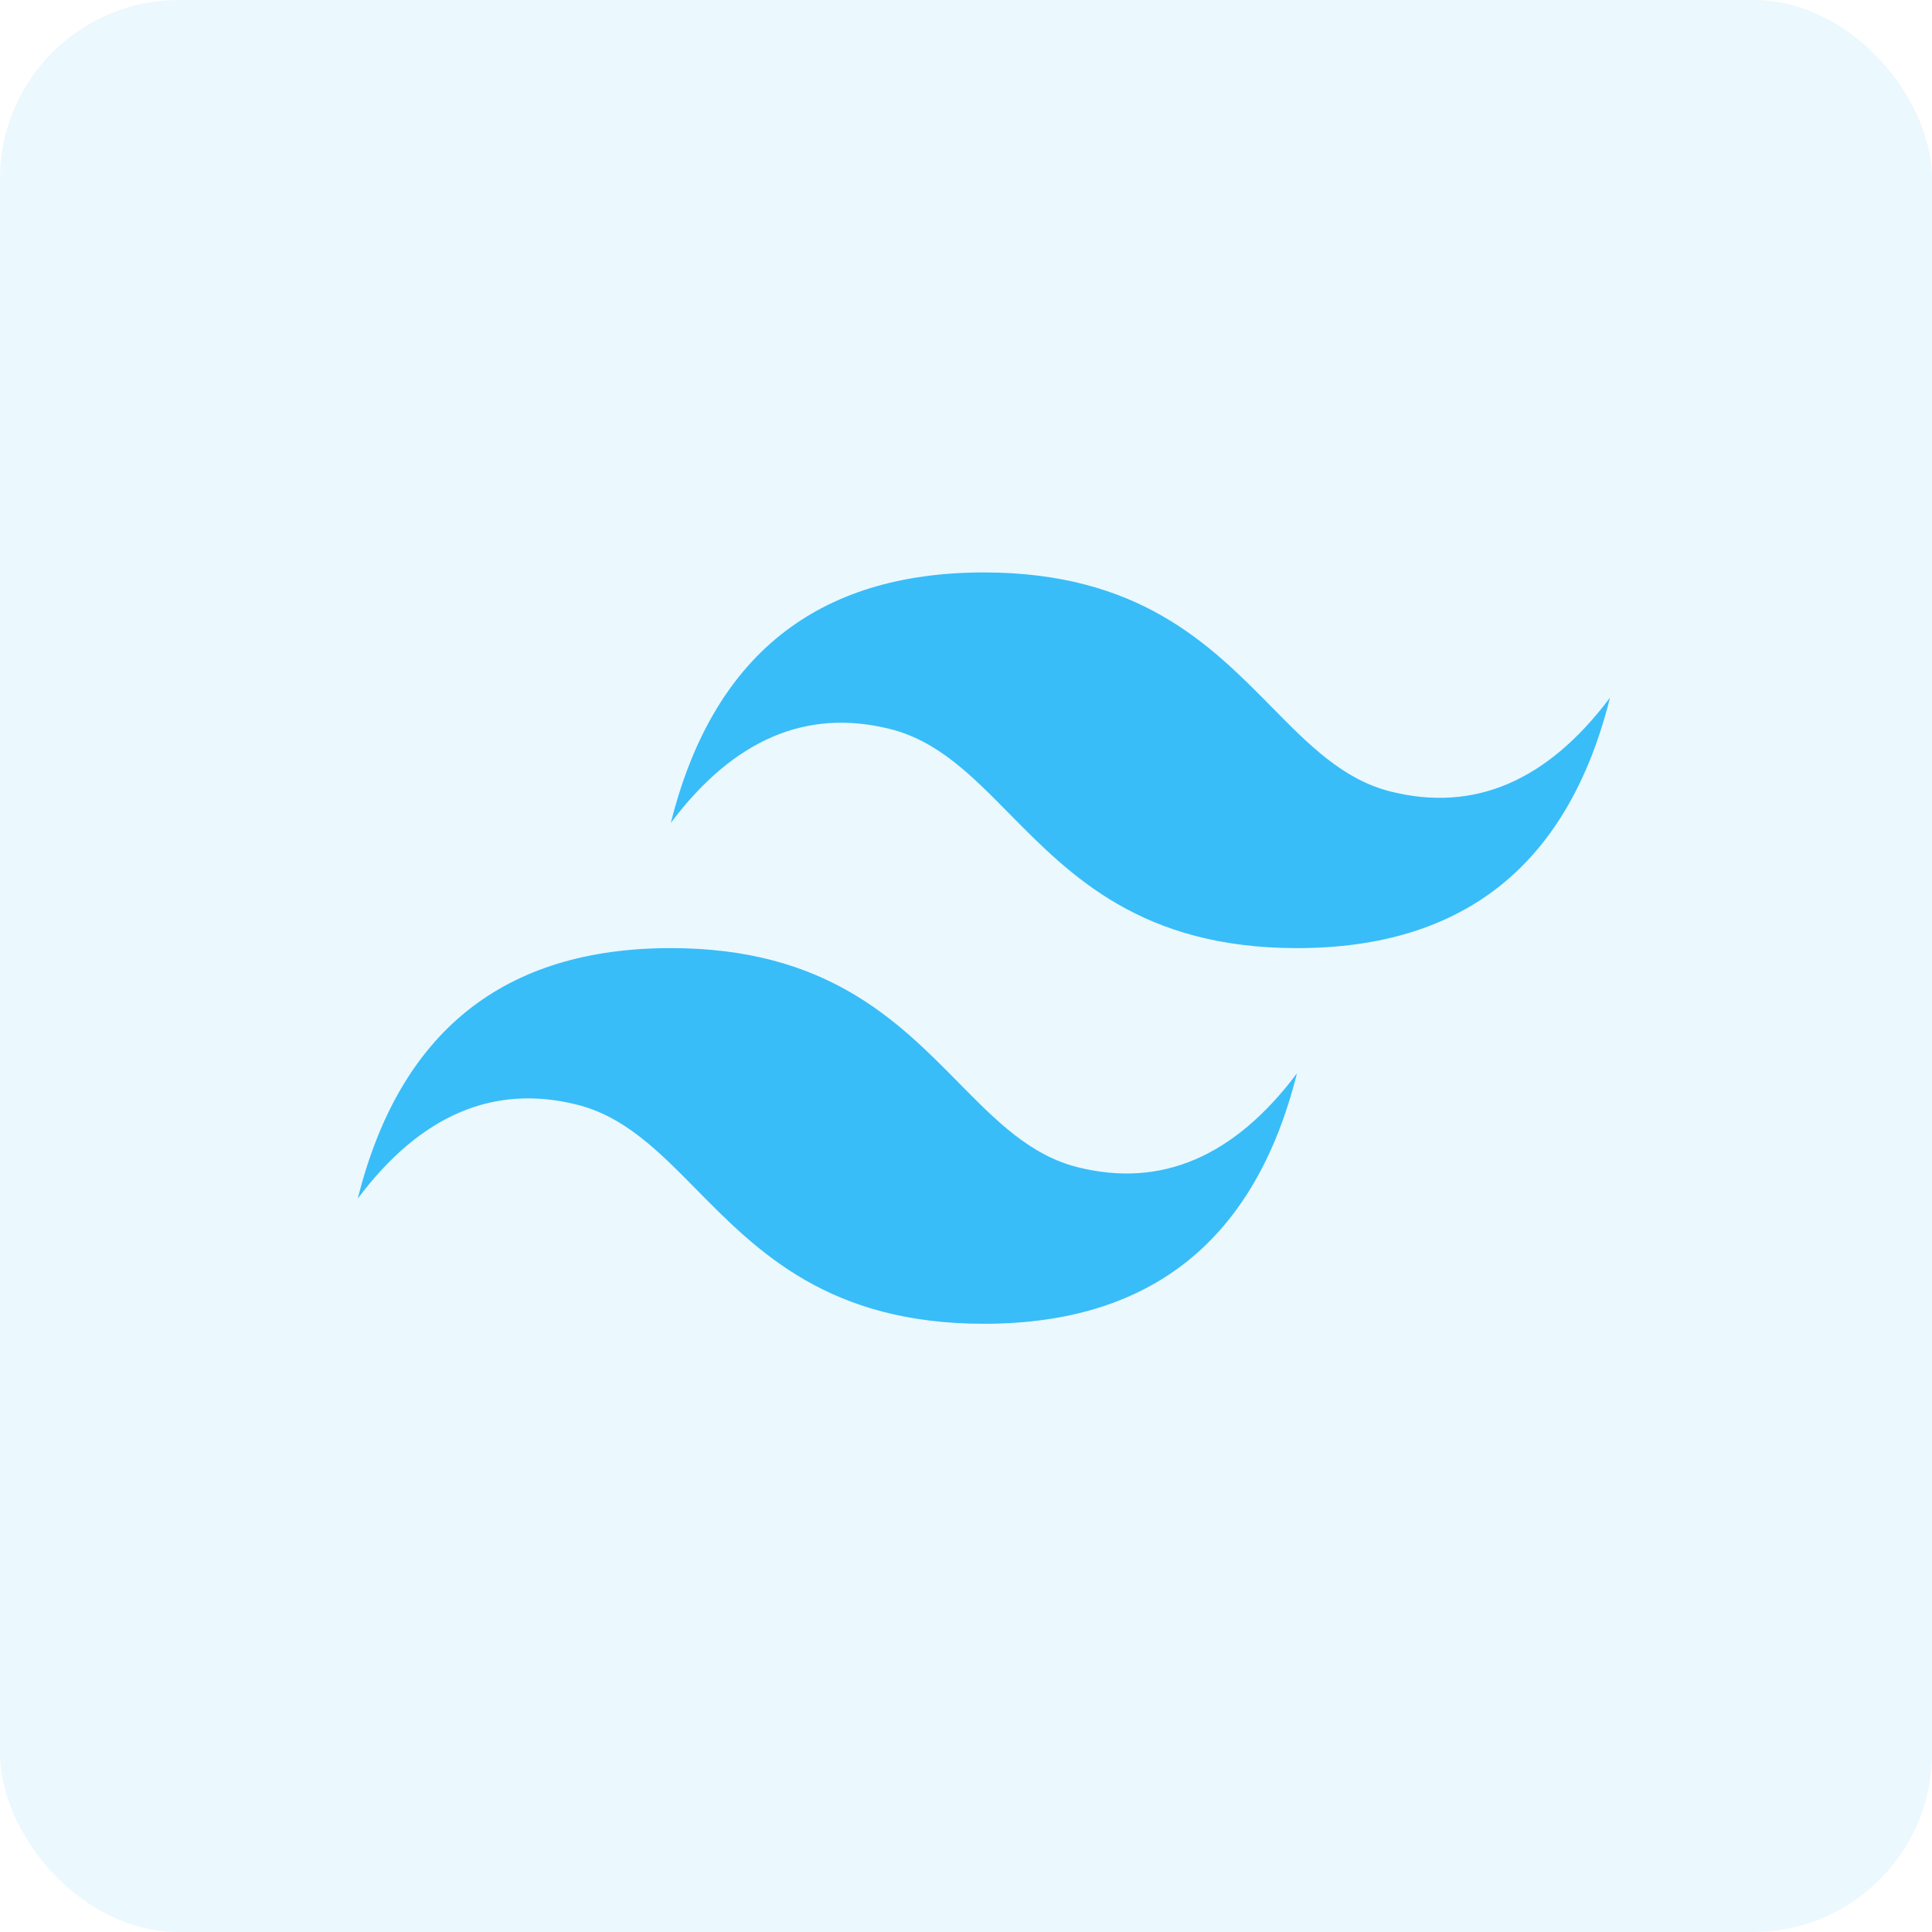
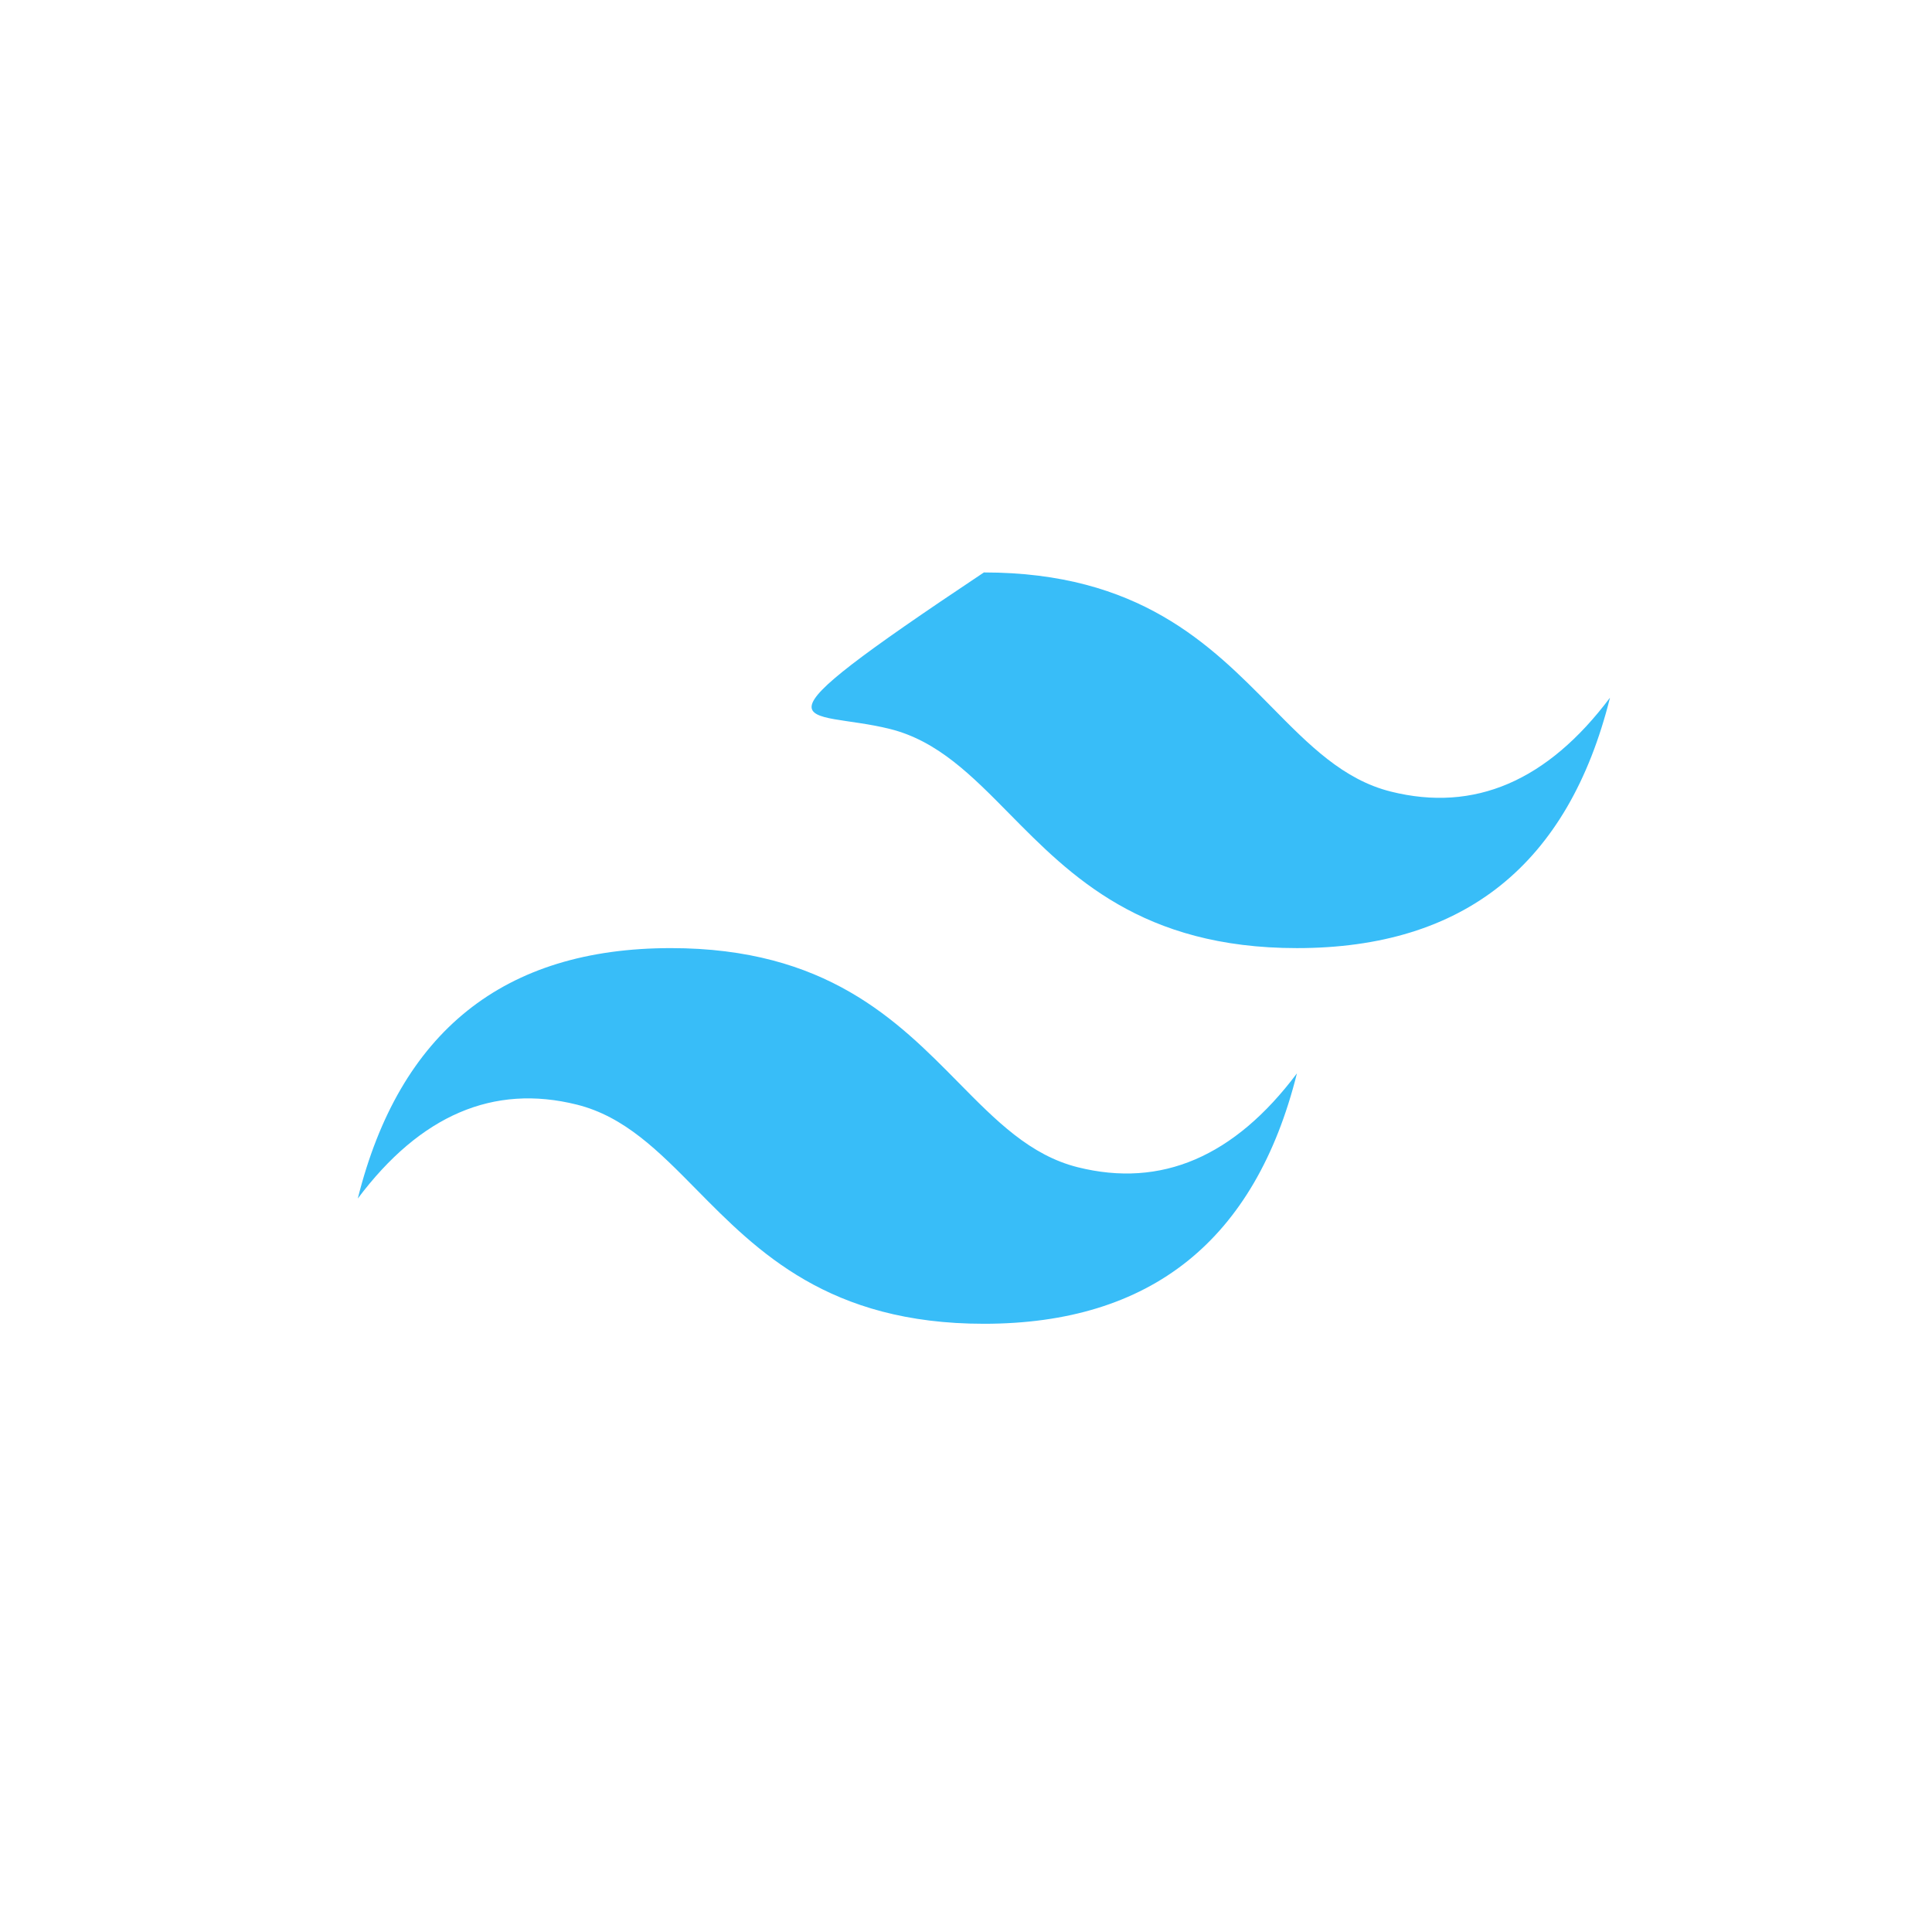
<svg xmlns="http://www.w3.org/2000/svg" width="54" height="54" viewBox="0 0 54 54" fill="none">
-   <rect opacity="0.1" width="54" height="54" rx="5" fill="#38BDF8" />
-   <path fill-rule="evenodd" clip-rule="evenodd" d="M27.5 16C22.833 16 19.917 18.333 18.75 23C20.5 20.667 22.542 19.792 24.875 20.375C26.206 20.707 27.158 21.674 28.211 22.743C29.927 24.484 31.913 26.5 36.25 26.5C40.917 26.5 43.833 24.167 45 19.5C43.25 21.833 41.208 22.708 38.875 22.125C37.544 21.793 36.592 20.826 35.539 19.757C33.823 18.016 31.837 16 27.5 16ZM18.75 26.5C14.083 26.5 11.167 28.833 10 33.5C11.75 31.167 13.792 30.292 16.125 30.875C17.456 31.208 18.408 32.174 19.461 33.243C21.177 34.984 23.163 37 27.5 37C32.167 37 35.083 34.667 36.25 30C34.5 32.333 32.458 33.208 30.125 32.625C28.794 32.292 27.842 31.326 26.789 30.257C25.073 28.516 23.087 26.5 18.75 26.5Z" fill="#38BDF8" />
+   <path fill-rule="evenodd" clip-rule="evenodd" d="M27.5 16C20.5 20.667 22.542 19.792 24.875 20.375C26.206 20.707 27.158 21.674 28.211 22.743C29.927 24.484 31.913 26.5 36.25 26.5C40.917 26.5 43.833 24.167 45 19.5C43.25 21.833 41.208 22.708 38.875 22.125C37.544 21.793 36.592 20.826 35.539 19.757C33.823 18.016 31.837 16 27.5 16ZM18.75 26.5C14.083 26.5 11.167 28.833 10 33.5C11.75 31.167 13.792 30.292 16.125 30.875C17.456 31.208 18.408 32.174 19.461 33.243C21.177 34.984 23.163 37 27.5 37C32.167 37 35.083 34.667 36.25 30C34.5 32.333 32.458 33.208 30.125 32.625C28.794 32.292 27.842 31.326 26.789 30.257C25.073 28.516 23.087 26.5 18.75 26.5Z" fill="#38BDF8" />
</svg>